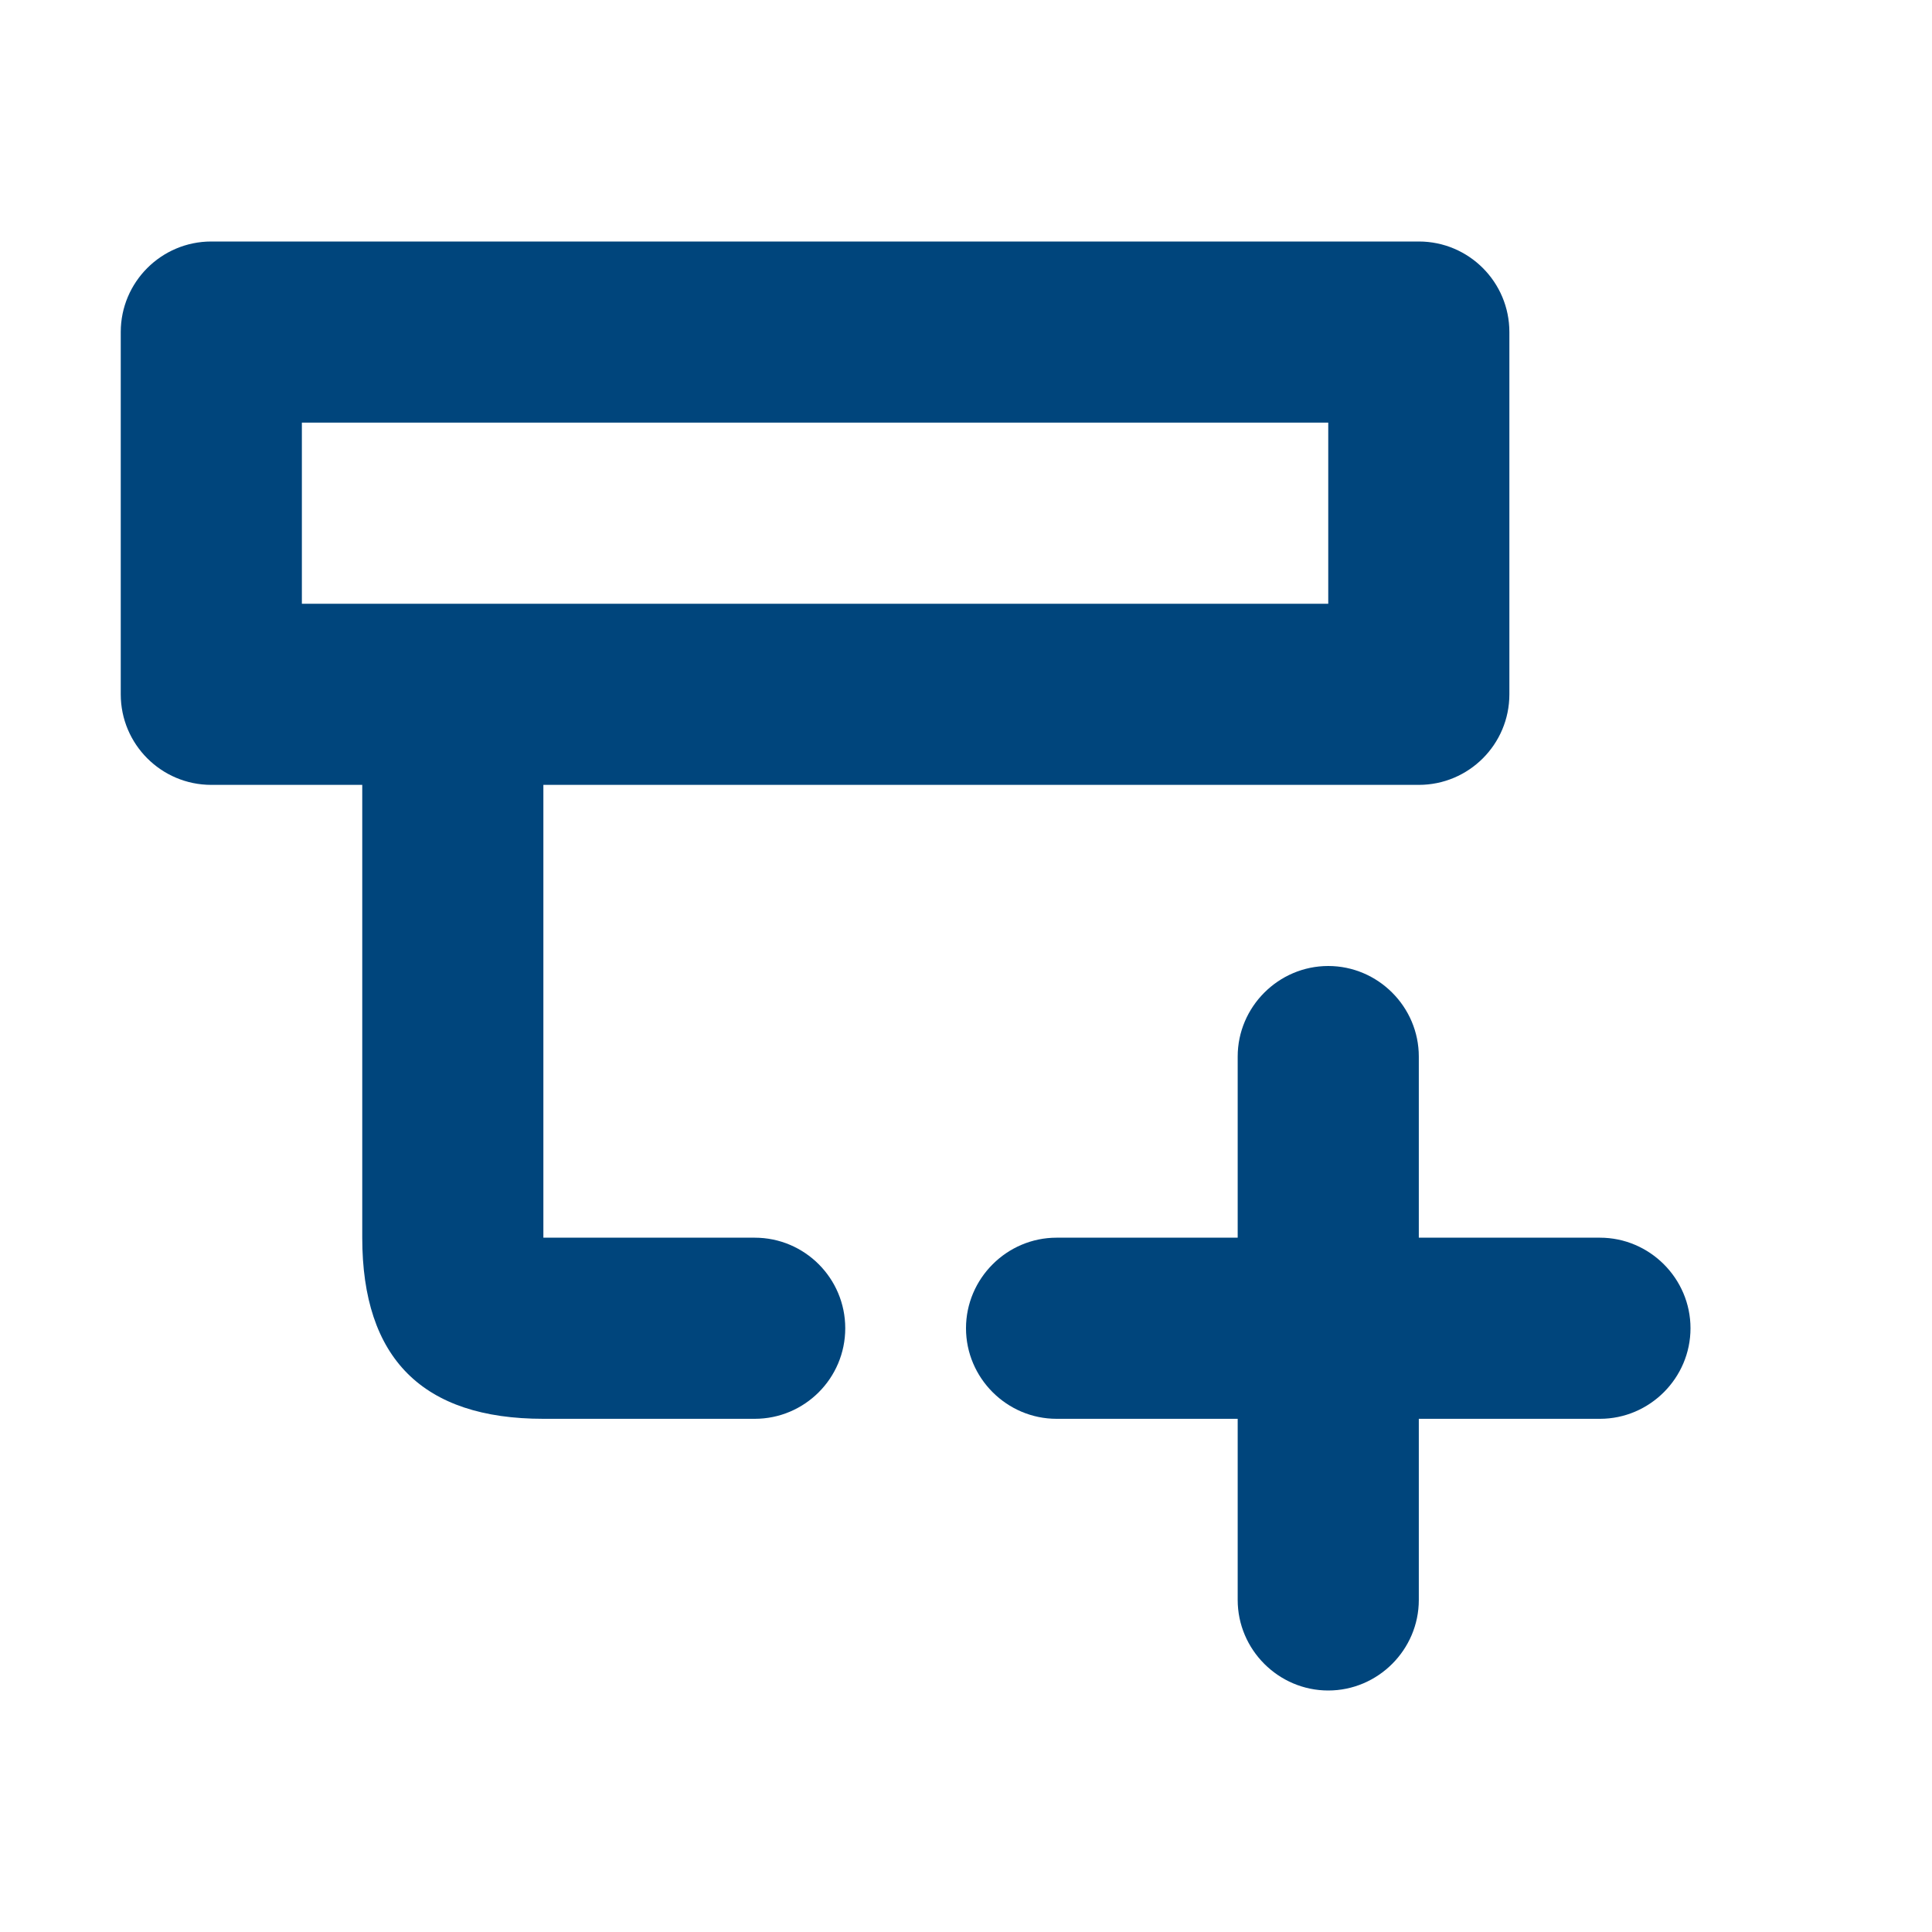
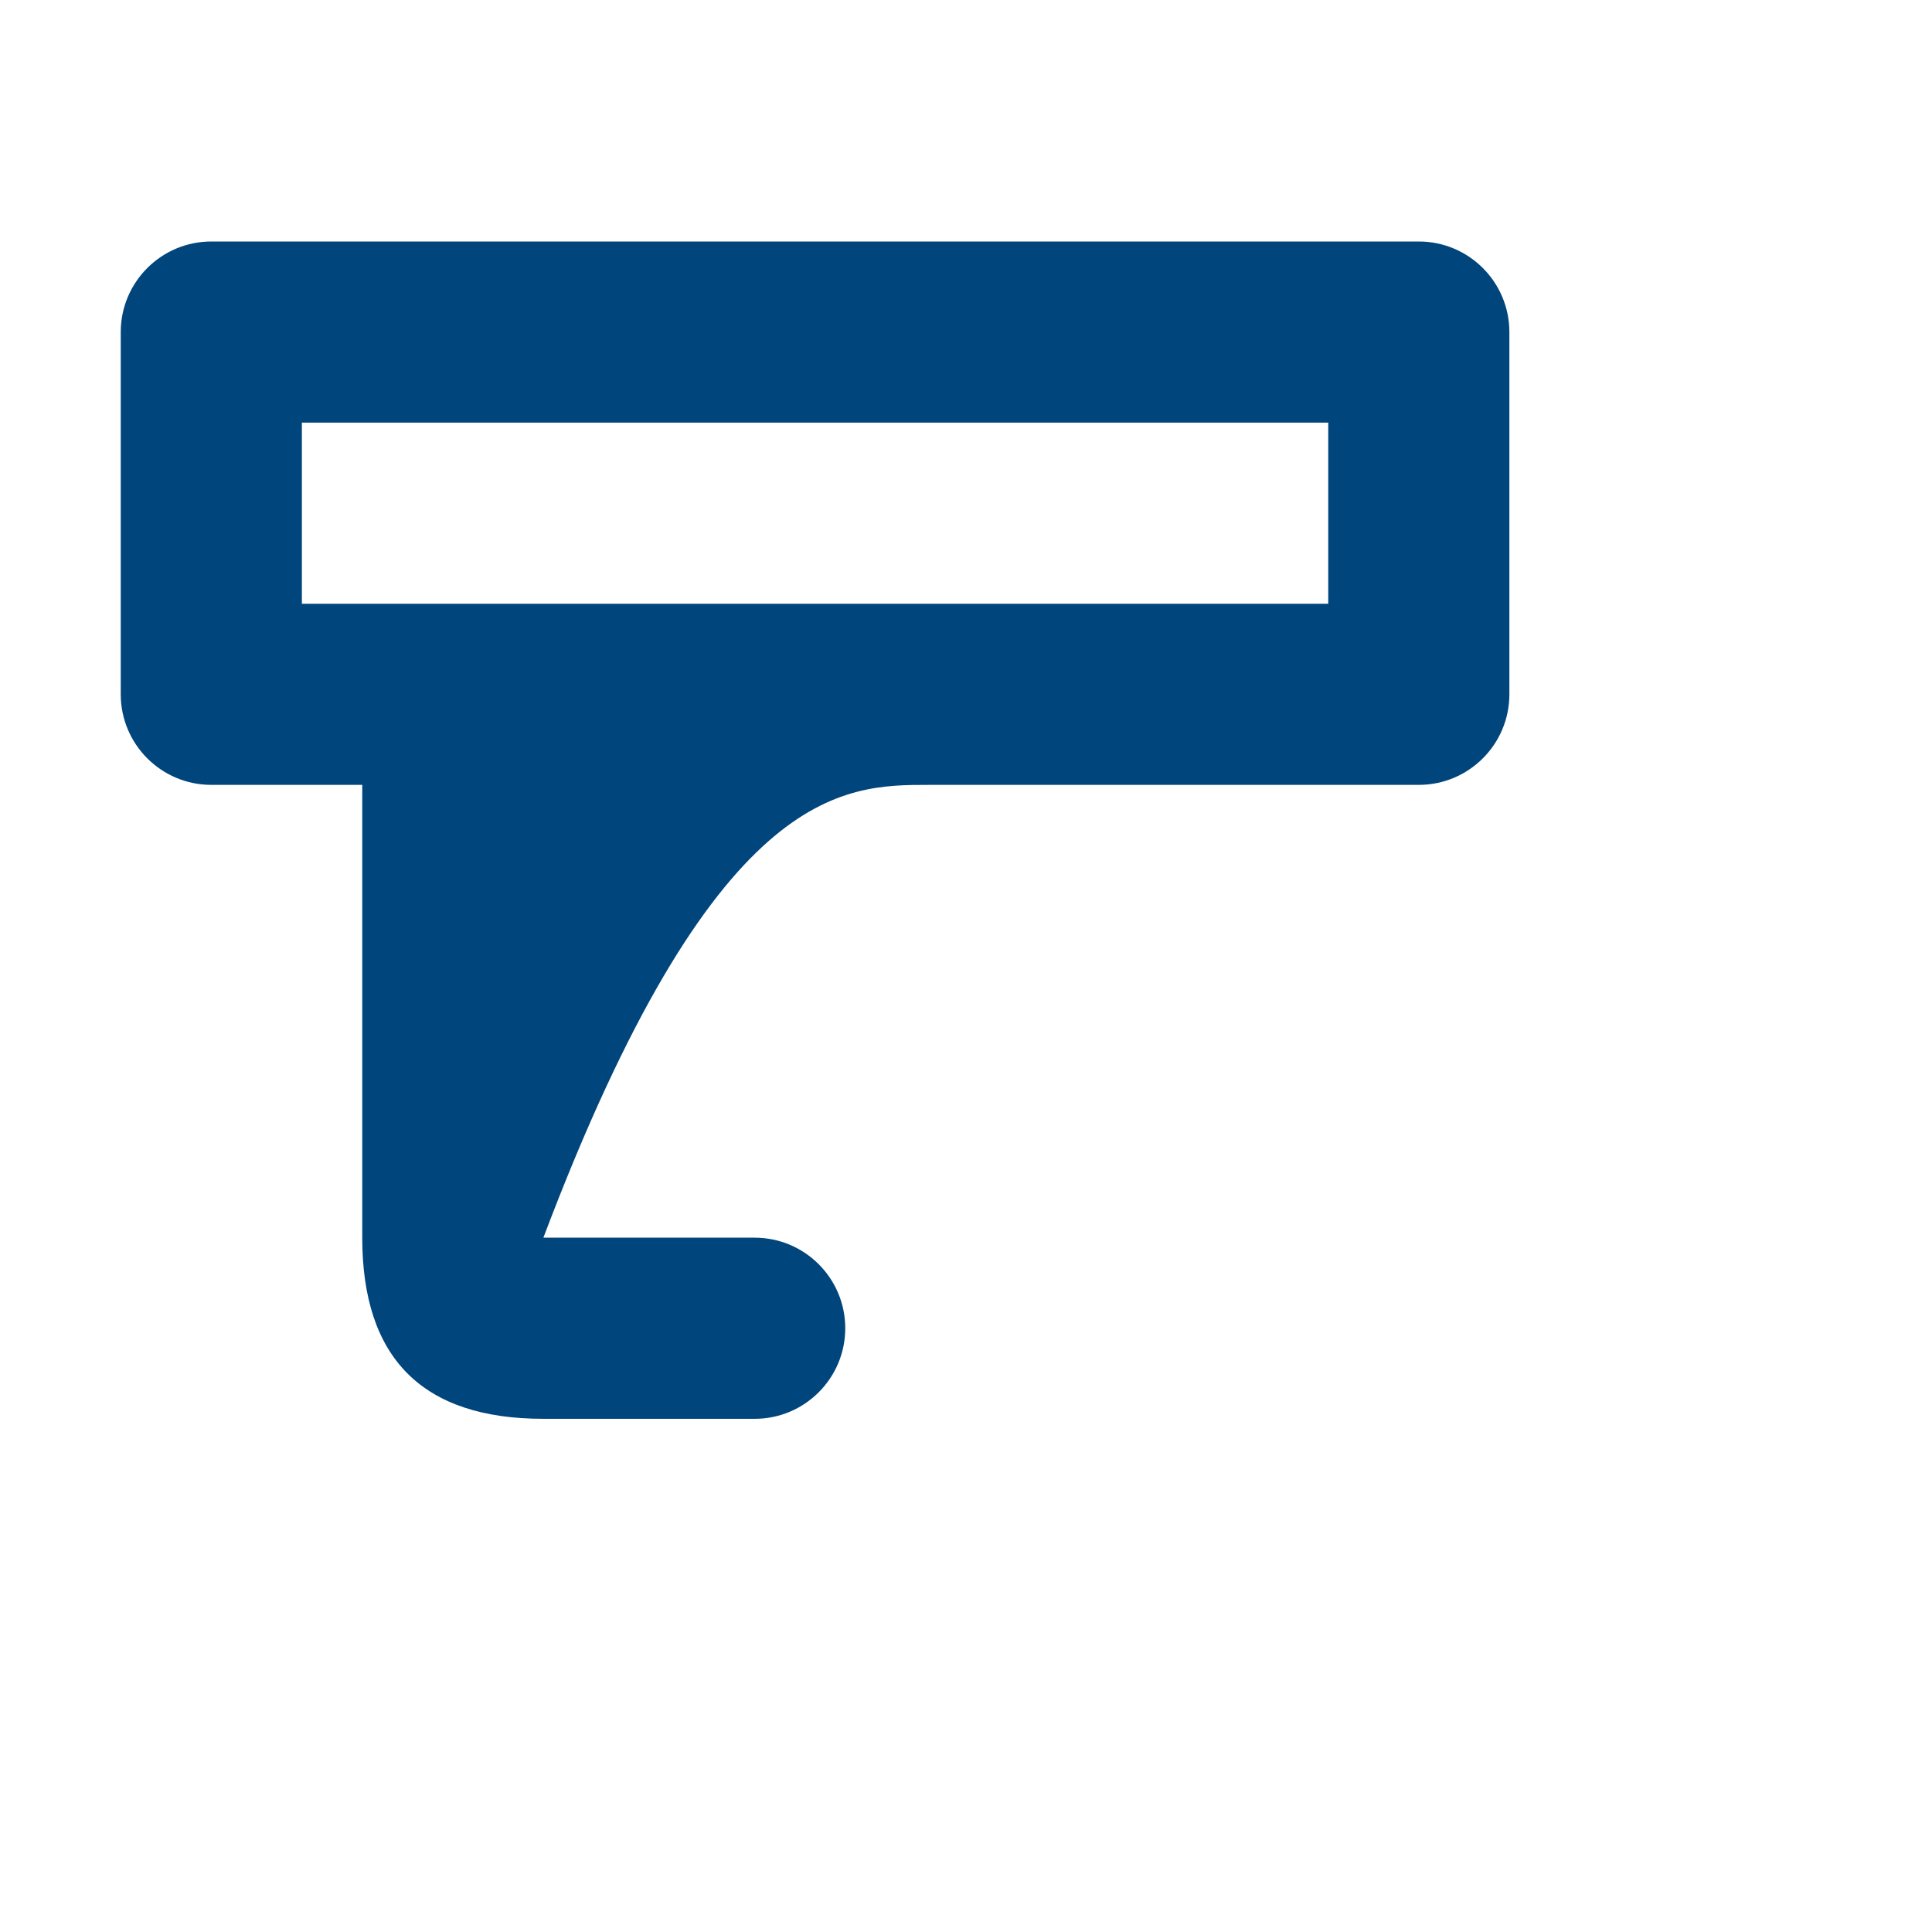
<svg xmlns="http://www.w3.org/2000/svg" width="16px" height="16px" viewBox="0 0 16 16" version="1.1">
  <title>addchild_blue_16</title>
  <g id="addchild_blue_16" stroke="none" stroke-width="1" fill="none" fill-rule="evenodd">
-     <path d="M4.5,11.75 L6.25,11.75 C6.664,11.75 7,11.414 7,11 C7,10.586 6.664,10.25 6.25,10.25 L4.5,10.25 L4.5,10.25 L4.5,6.5 C5.918,6.5 6.982,6.5 7.691,6.5 C8.593,6.5 9.946,6.5 11.75,6.5 C12.164,6.5 12.5,6.164 12.5,5.75 L12.5,2.75 C12.5,2.336 12.164,2 11.75,2 L1.75,2 C1.336,2 1,2.336 1,2.75 L1,5.75 C1,6.164 1.336,6.5 1.75,6.5 L3,6.5 C3,8.212 3,9.462 3,10.25 C3,11.25 3.5,11.75 4.5,11.75 Z M2.5,3.5 L11,3.5 L11,5 L2.5,5 L2.5,3.5 Z" id="Vector" fill="#00457C" fill-rule="nonzero" />
-     <path d="M11,8 C10.588,8 10.25,8.338 10.25,8.75 L10.25,10.25 L8.75,10.25 C8.338,10.25 8,10.588 8,11 C8,11.412 8.338,11.75 8.75,11.75 L10.25,11.75 L10.25,13.25 C10.25,13.662 10.588,14 11,14 C11.412,14 11.75,13.662 11.75,13.25 L11.75,11.75 L13.25,11.75 C13.662,11.75 14,11.412 14,11 C14,10.588 13.662,10.25 13.25,10.25 L11.75,10.25 L11.75,8.75 C11.75,8.338 11.412,8 11,8 Z" id="Path" fill="#00457C" fill-rule="nonzero" />
+     <path d="M4.5,11.75 L6.25,11.75 C6.664,11.75 7,11.414 7,11 C7,10.586 6.664,10.25 6.25,10.25 L4.5,10.25 L4.5,10.25 C5.918,6.5 6.982,6.5 7.691,6.5 C8.593,6.5 9.946,6.5 11.75,6.5 C12.164,6.5 12.5,6.164 12.5,5.75 L12.5,2.75 C12.5,2.336 12.164,2 11.75,2 L1.75,2 C1.336,2 1,2.336 1,2.75 L1,5.75 C1,6.164 1.336,6.5 1.75,6.5 L3,6.5 C3,8.212 3,9.462 3,10.25 C3,11.25 3.5,11.75 4.5,11.75 Z M2.5,3.5 L11,3.5 L11,5 L2.5,5 L2.5,3.5 Z" id="Vector" fill="#00457C" fill-rule="nonzero" />
  </g>
</svg>